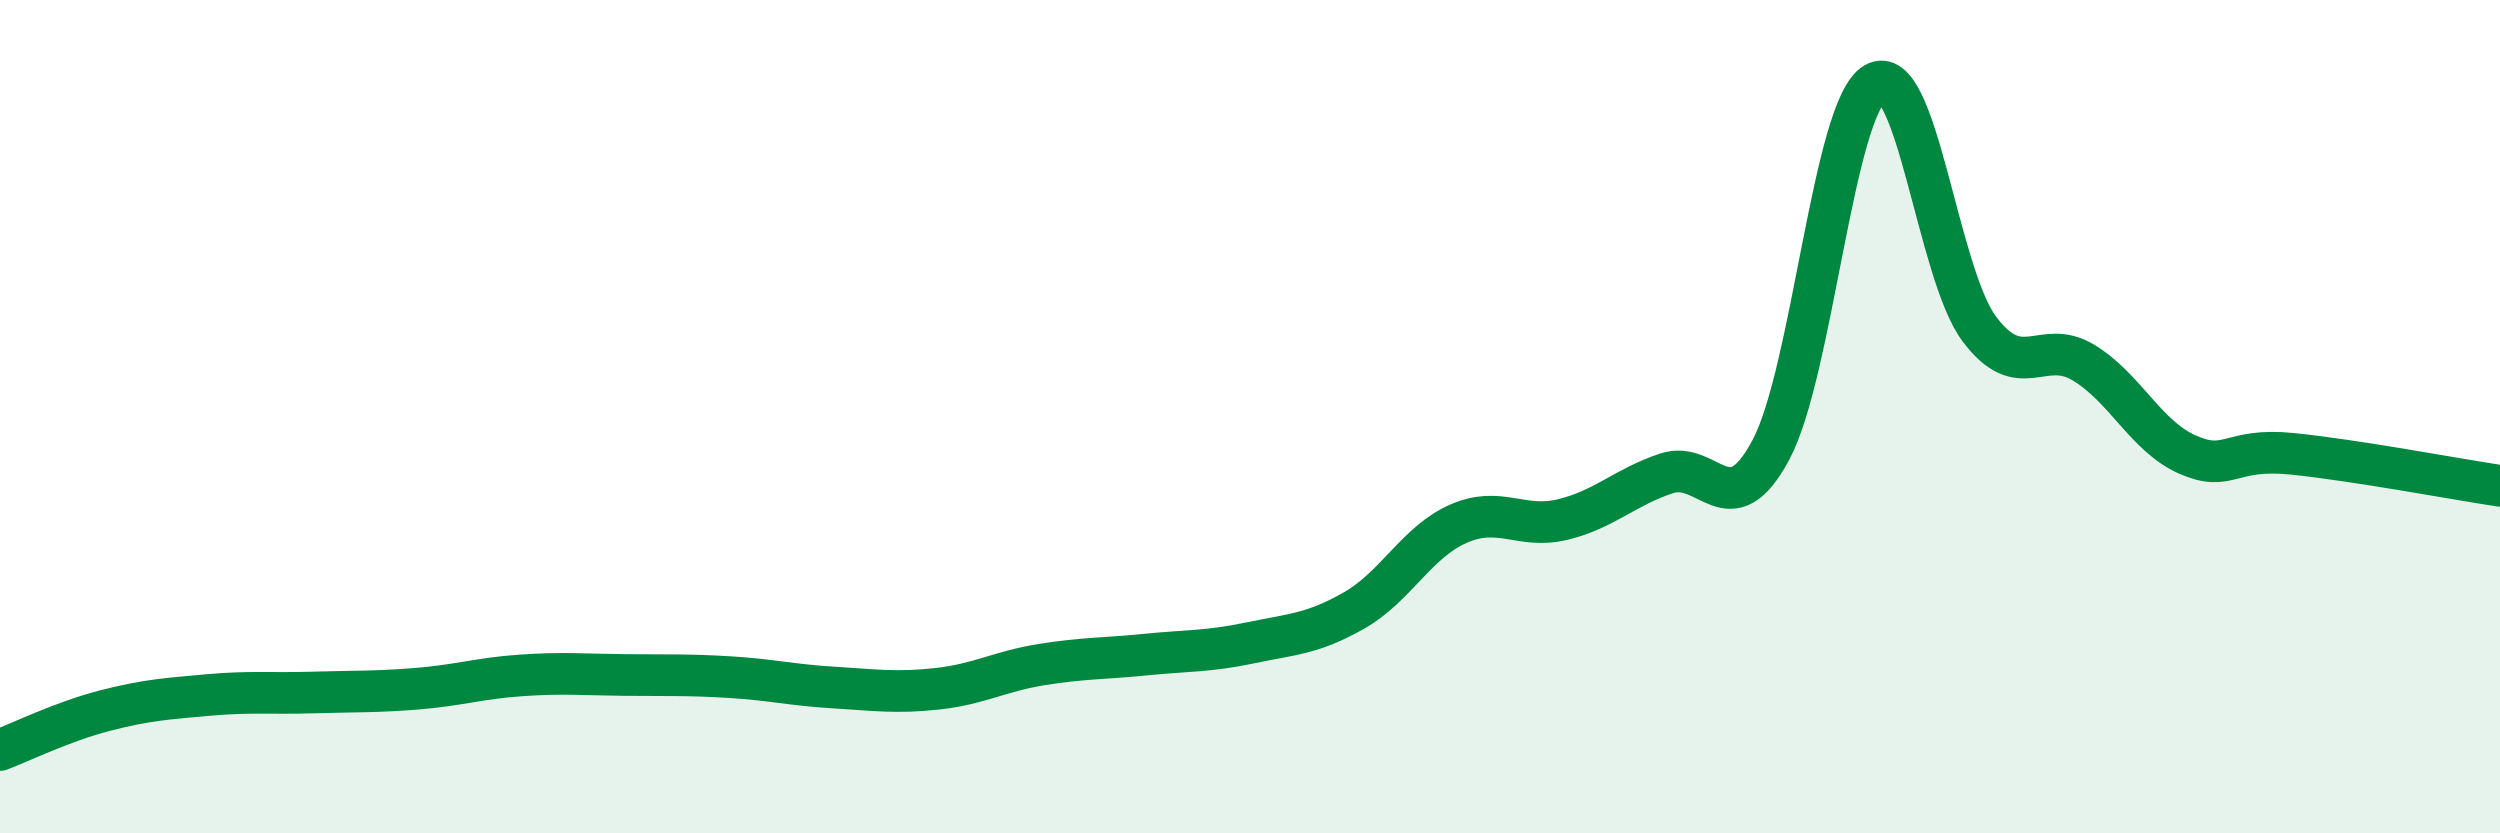
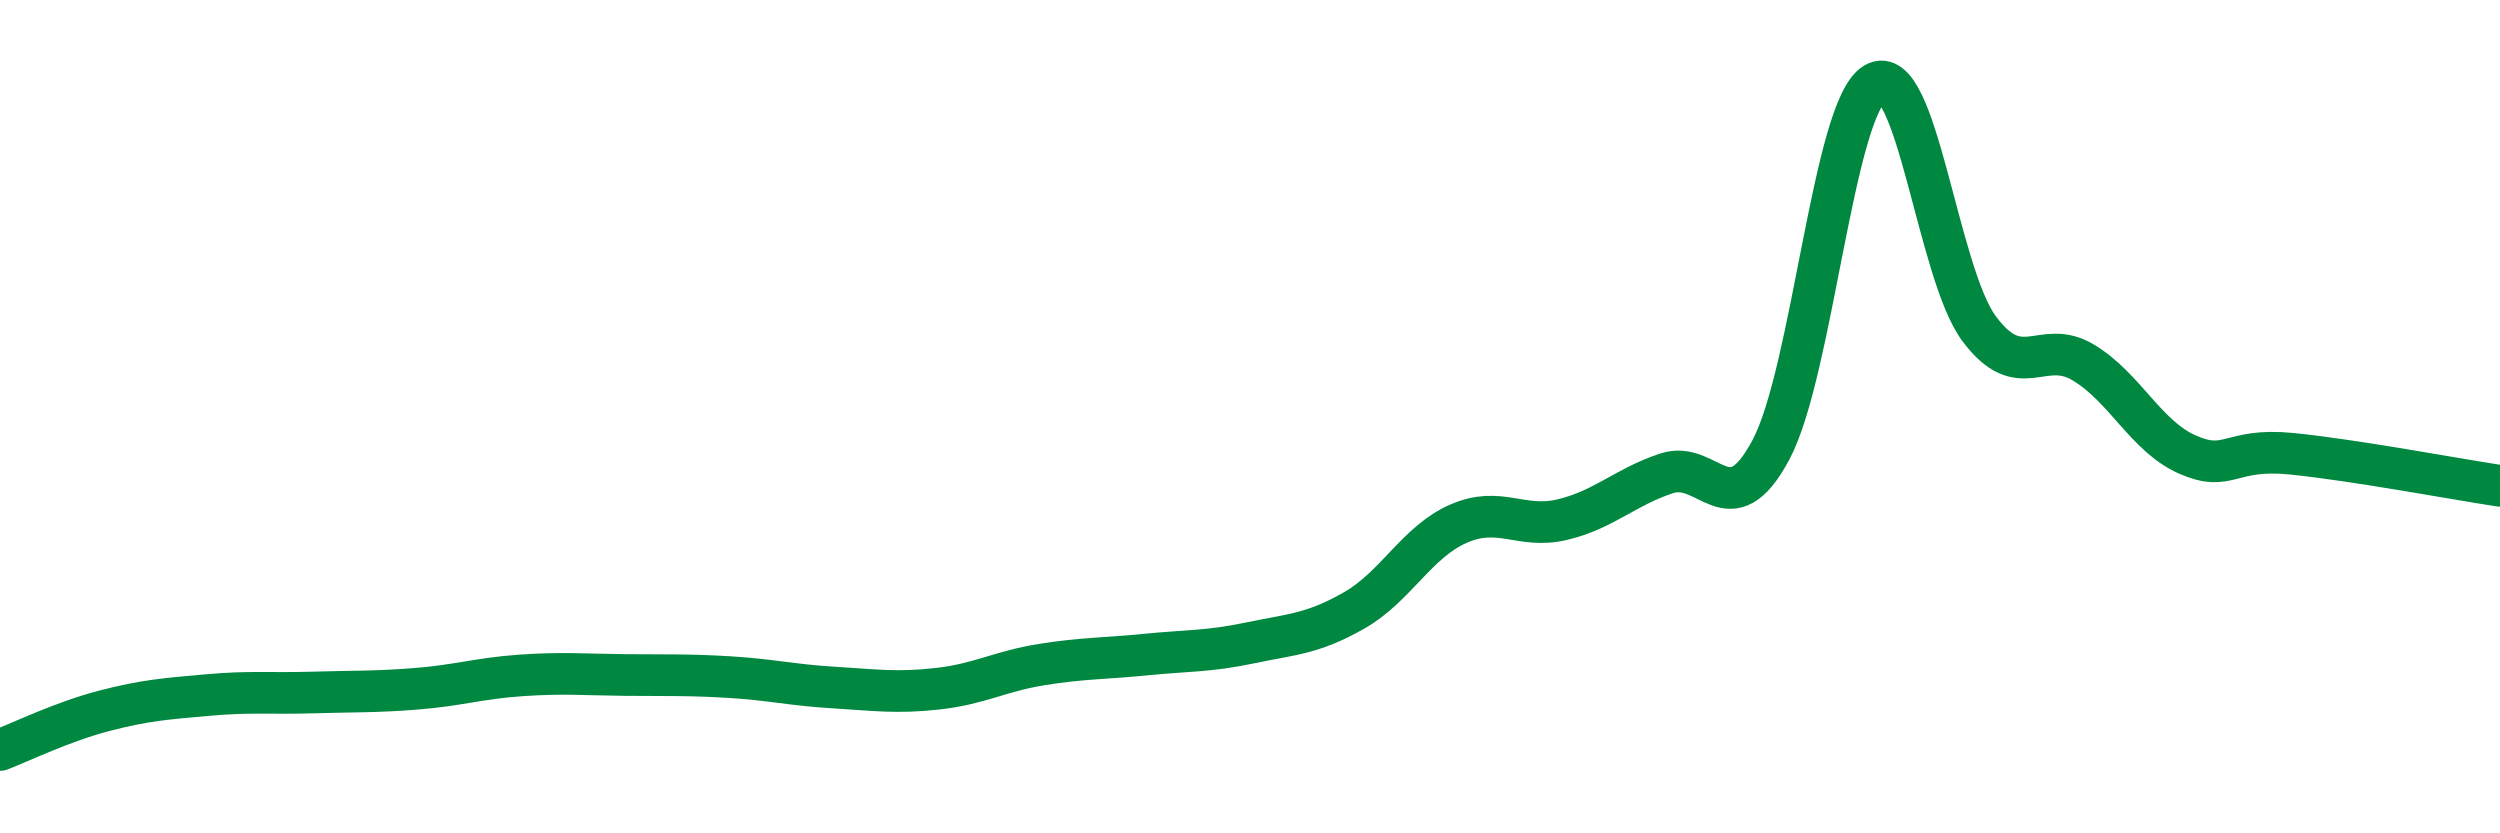
<svg xmlns="http://www.w3.org/2000/svg" width="60" height="20" viewBox="0 0 60 20">
-   <path d="M 0,18 C 0.5,17.81 1.5,17.32 2.5,17.06 C 3.5,16.8 4,16.77 5,16.68 C 6,16.59 6.5,16.65 7.5,16.62 C 8.5,16.59 9,16.61 10,16.53 C 11,16.45 11.5,16.28 12.5,16.21 C 13.5,16.14 14,16.19 15,16.2 C 16,16.21 16.5,16.19 17.5,16.25 C 18.5,16.31 19,16.44 20,16.5 C 21,16.56 21.5,16.64 22.5,16.53 C 23.5,16.42 24,16.11 25,15.95 C 26,15.79 26.5,15.81 27.5,15.71 C 28.5,15.61 29,15.64 30,15.43 C 31,15.22 31.5,15.22 32.5,14.65 C 33.5,14.08 34,13.01 35,12.57 C 36,12.13 36.5,12.71 37.5,12.47 C 38.5,12.23 39,11.69 40,11.36 C 41,11.03 41.5,12.67 42.5,10.8 C 43.5,8.93 44,2.58 45,2 C 46,1.42 46.5,6.55 47.5,7.89 C 48.5,9.23 49,8.1 50,8.7 C 51,9.3 51.5,10.47 52.5,10.91 C 53.5,11.35 53.5,10.74 55,10.89 C 56.5,11.04 59,11.51 60,11.66L60 20L0 20Z" fill="#008740" opacity="0.1" stroke-linecap="round" stroke-linejoin="round" />
  <path d="M 0,18 C 0.5,17.81 1.5,17.32 2.5,17.06 C 3.5,16.8 4,16.77 5,16.68 C 6,16.59 6.5,16.65 7.5,16.62 C 8.5,16.59 9,16.61 10,16.53 C 11,16.45 11.5,16.28 12.5,16.21 C 13.5,16.14 14,16.19 15,16.2 C 16,16.21 16.5,16.19 17.5,16.25 C 18.5,16.31 19,16.44 20,16.5 C 21,16.56 21.5,16.64 22.5,16.53 C 23.5,16.42 24,16.11 25,15.95 C 26,15.79 26.5,15.81 27.5,15.71 C 28.5,15.61 29,15.64 30,15.43 C 31,15.22 31.5,15.22 32.5,14.65 C 33.5,14.08 34,13.01 35,12.57 C 36,12.13 36.5,12.71 37.5,12.47 C 38.5,12.23 39,11.69 40,11.36 C 41,11.03 41.5,12.67 42.5,10.8 C 43.5,8.93 44,2.58 45,2 C 46,1.42 46.5,6.55 47.5,7.89 C 48.5,9.23 49,8.1 50,8.7 C 51,9.3 51.5,10.47 52.5,10.91 C 53.5,11.35 53.5,10.74 55,10.89 C 56.5,11.04 59,11.51 60,11.66" stroke="#008740" stroke-width="1" fill="none" stroke-linecap="round" stroke-linejoin="round" />
</svg>